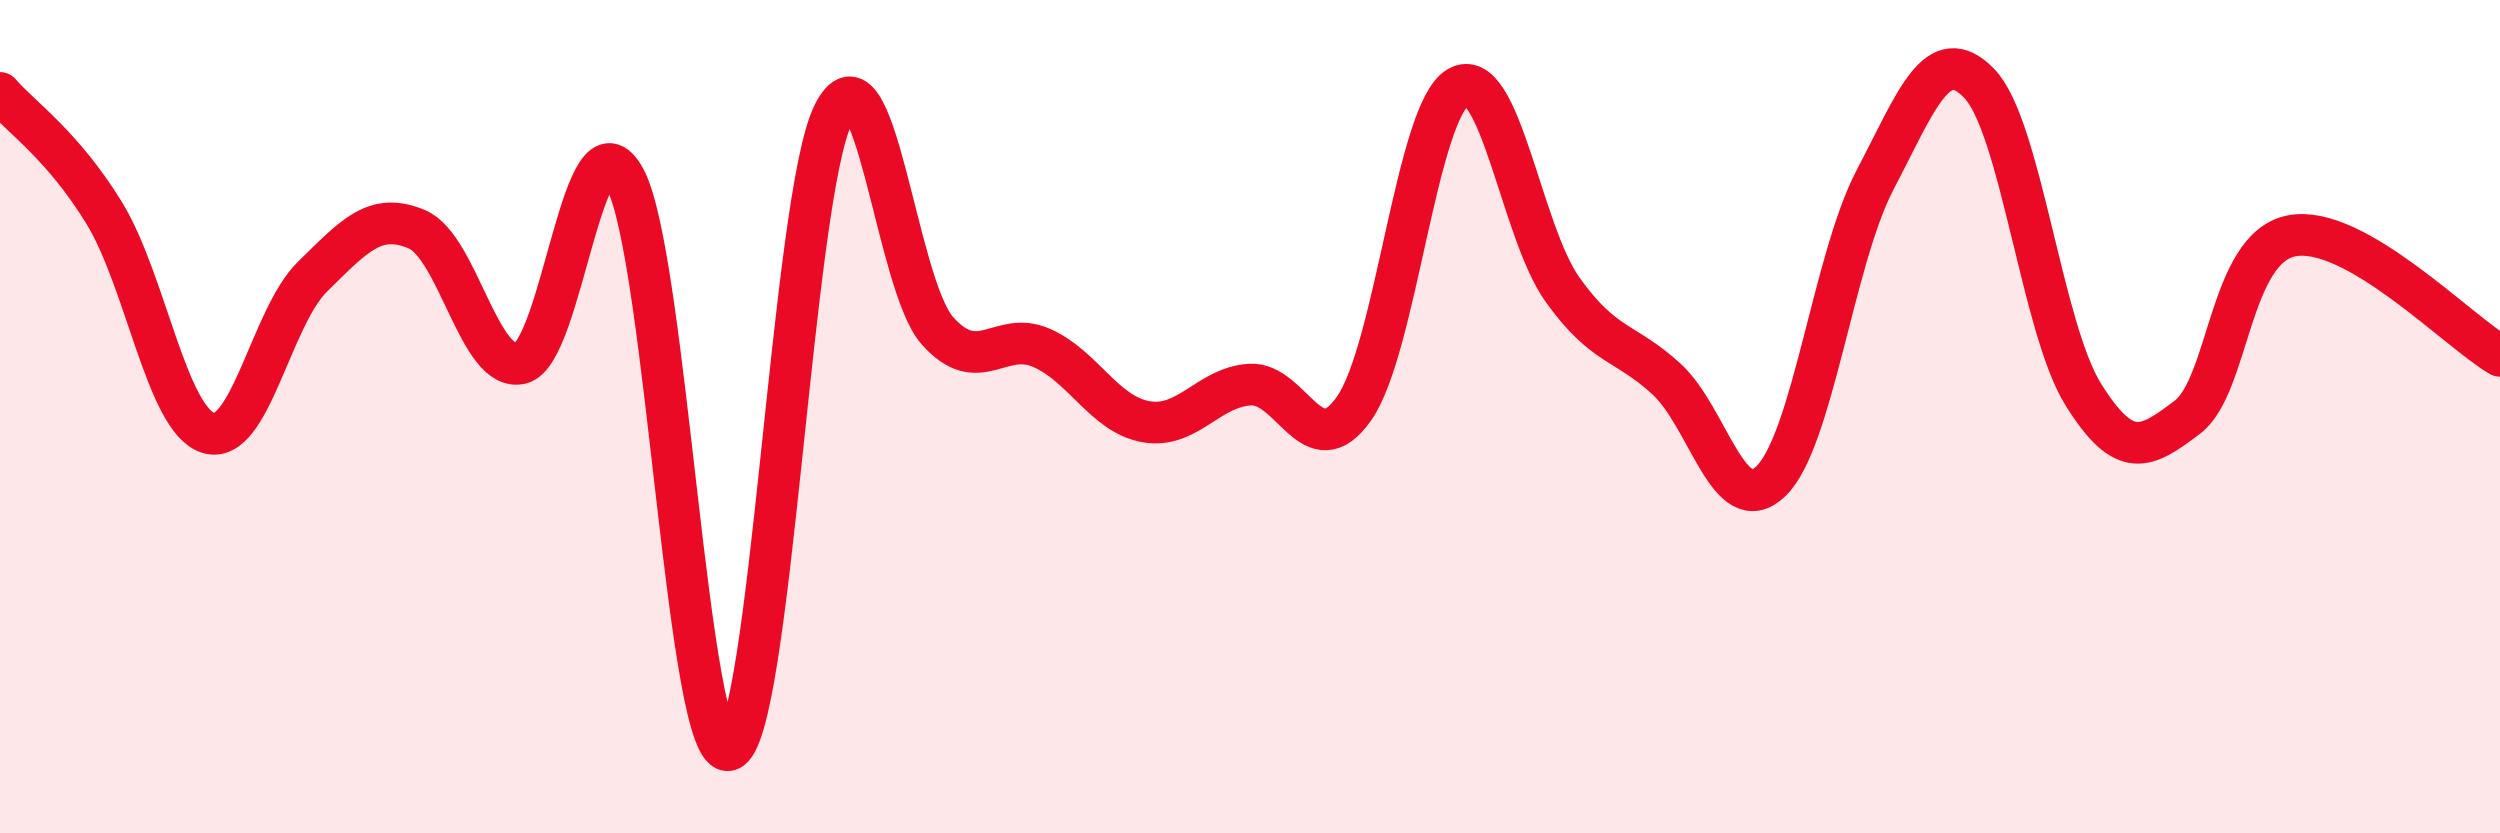
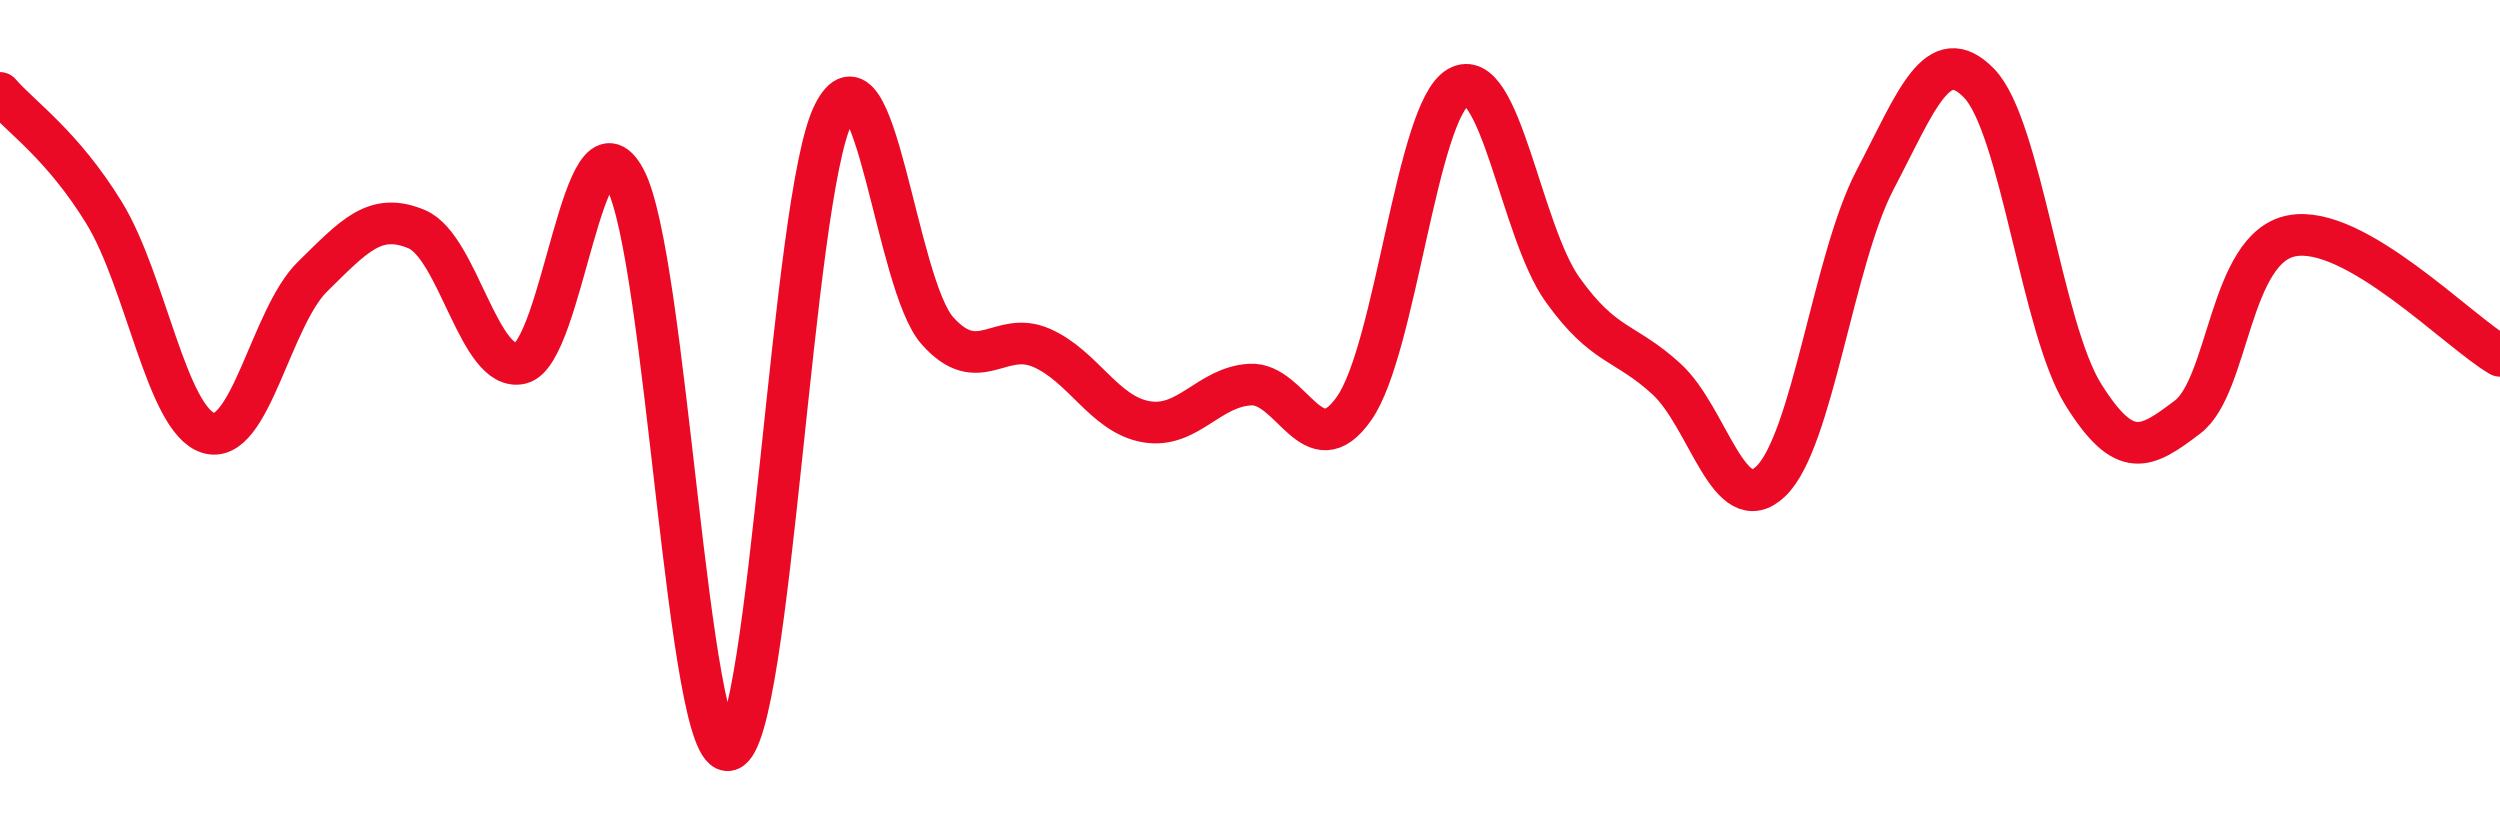
<svg xmlns="http://www.w3.org/2000/svg" width="60" height="20" viewBox="0 0 60 20">
-   <path d="M 0,2.23 C 0.5,2.81 1.5,3.48 2.5,5.11 C 3.5,6.74 4,10.08 5,10.39 C 6,10.7 6.5,7.62 7.5,6.64 C 8.5,5.66 9,5.08 10,5.5 C 11,5.92 11.5,8.96 12.5,8.72 C 13.5,8.48 14,2.43 15,4.29 C 16,6.15 16.5,18.31 17.5,18 C 18.5,17.69 19,4.75 20,2.74 C 21,0.73 21.5,6.82 22.5,7.94 C 23.5,9.06 24,7.91 25,8.35 C 26,8.79 26.5,9.94 27.5,10.12 C 28.5,10.3 29,9.29 30,9.23 C 31,9.17 31.5,11.23 32.5,9.8 C 33.5,8.37 34,2.66 35,2.09 C 36,1.52 36.5,5.55 37.5,6.95 C 38.5,8.35 39,8.18 40,9.1 C 41,10.02 41.5,12.51 42.5,11.55 C 43.5,10.59 44,6.23 45,4.32 C 46,2.41 46.5,0.97 47.5,2 C 48.5,3.03 49,7.87 50,9.47 C 51,11.07 51.5,10.77 52.5,10.01 C 53.5,9.25 53.5,5.95 55,5.66 C 56.5,5.37 59,7.96 60,8.54L60 20L0 20Z" fill="#EB0A25" opacity="0.1" stroke-linecap="round" stroke-linejoin="round" />
  <path d="M 0,2.23 C 0.5,2.81 1.5,3.48 2.5,5.11 C 3.5,6.74 4,10.08 5,10.39 C 6,10.7 6.5,7.62 7.5,6.64 C 8.5,5.66 9,5.08 10,5.5 C 11,5.92 11.5,8.96 12.5,8.72 C 13.5,8.48 14,2.43 15,4.29 C 16,6.15 16.5,18.31 17.5,18 C 18.5,17.69 19,4.75 20,2.74 C 21,0.73 21.5,6.82 22.5,7.94 C 23.5,9.06 24,7.91 25,8.35 C 26,8.79 26.5,9.94 27.5,10.12 C 28.5,10.3 29,9.29 30,9.23 C 31,9.17 31.5,11.23 32.5,9.8 C 33.5,8.37 34,2.66 35,2.09 C 36,1.52 36.5,5.55 37.5,6.95 C 38.5,8.35 39,8.18 40,9.1 C 41,10.02 41.5,12.51 42.5,11.55 C 43.5,10.59 44,6.23 45,4.32 C 46,2.41 46.5,0.97 47.5,2 C 48.5,3.03 49,7.87 50,9.47 C 51,11.07 51.5,10.77 52.5,10.01 C 53.5,9.25 53.5,5.95 55,5.66 C 56.5,5.37 59,7.96 60,8.54" stroke="#EB0A25" stroke-width="1" fill="none" stroke-linecap="round" stroke-linejoin="round" />
</svg>